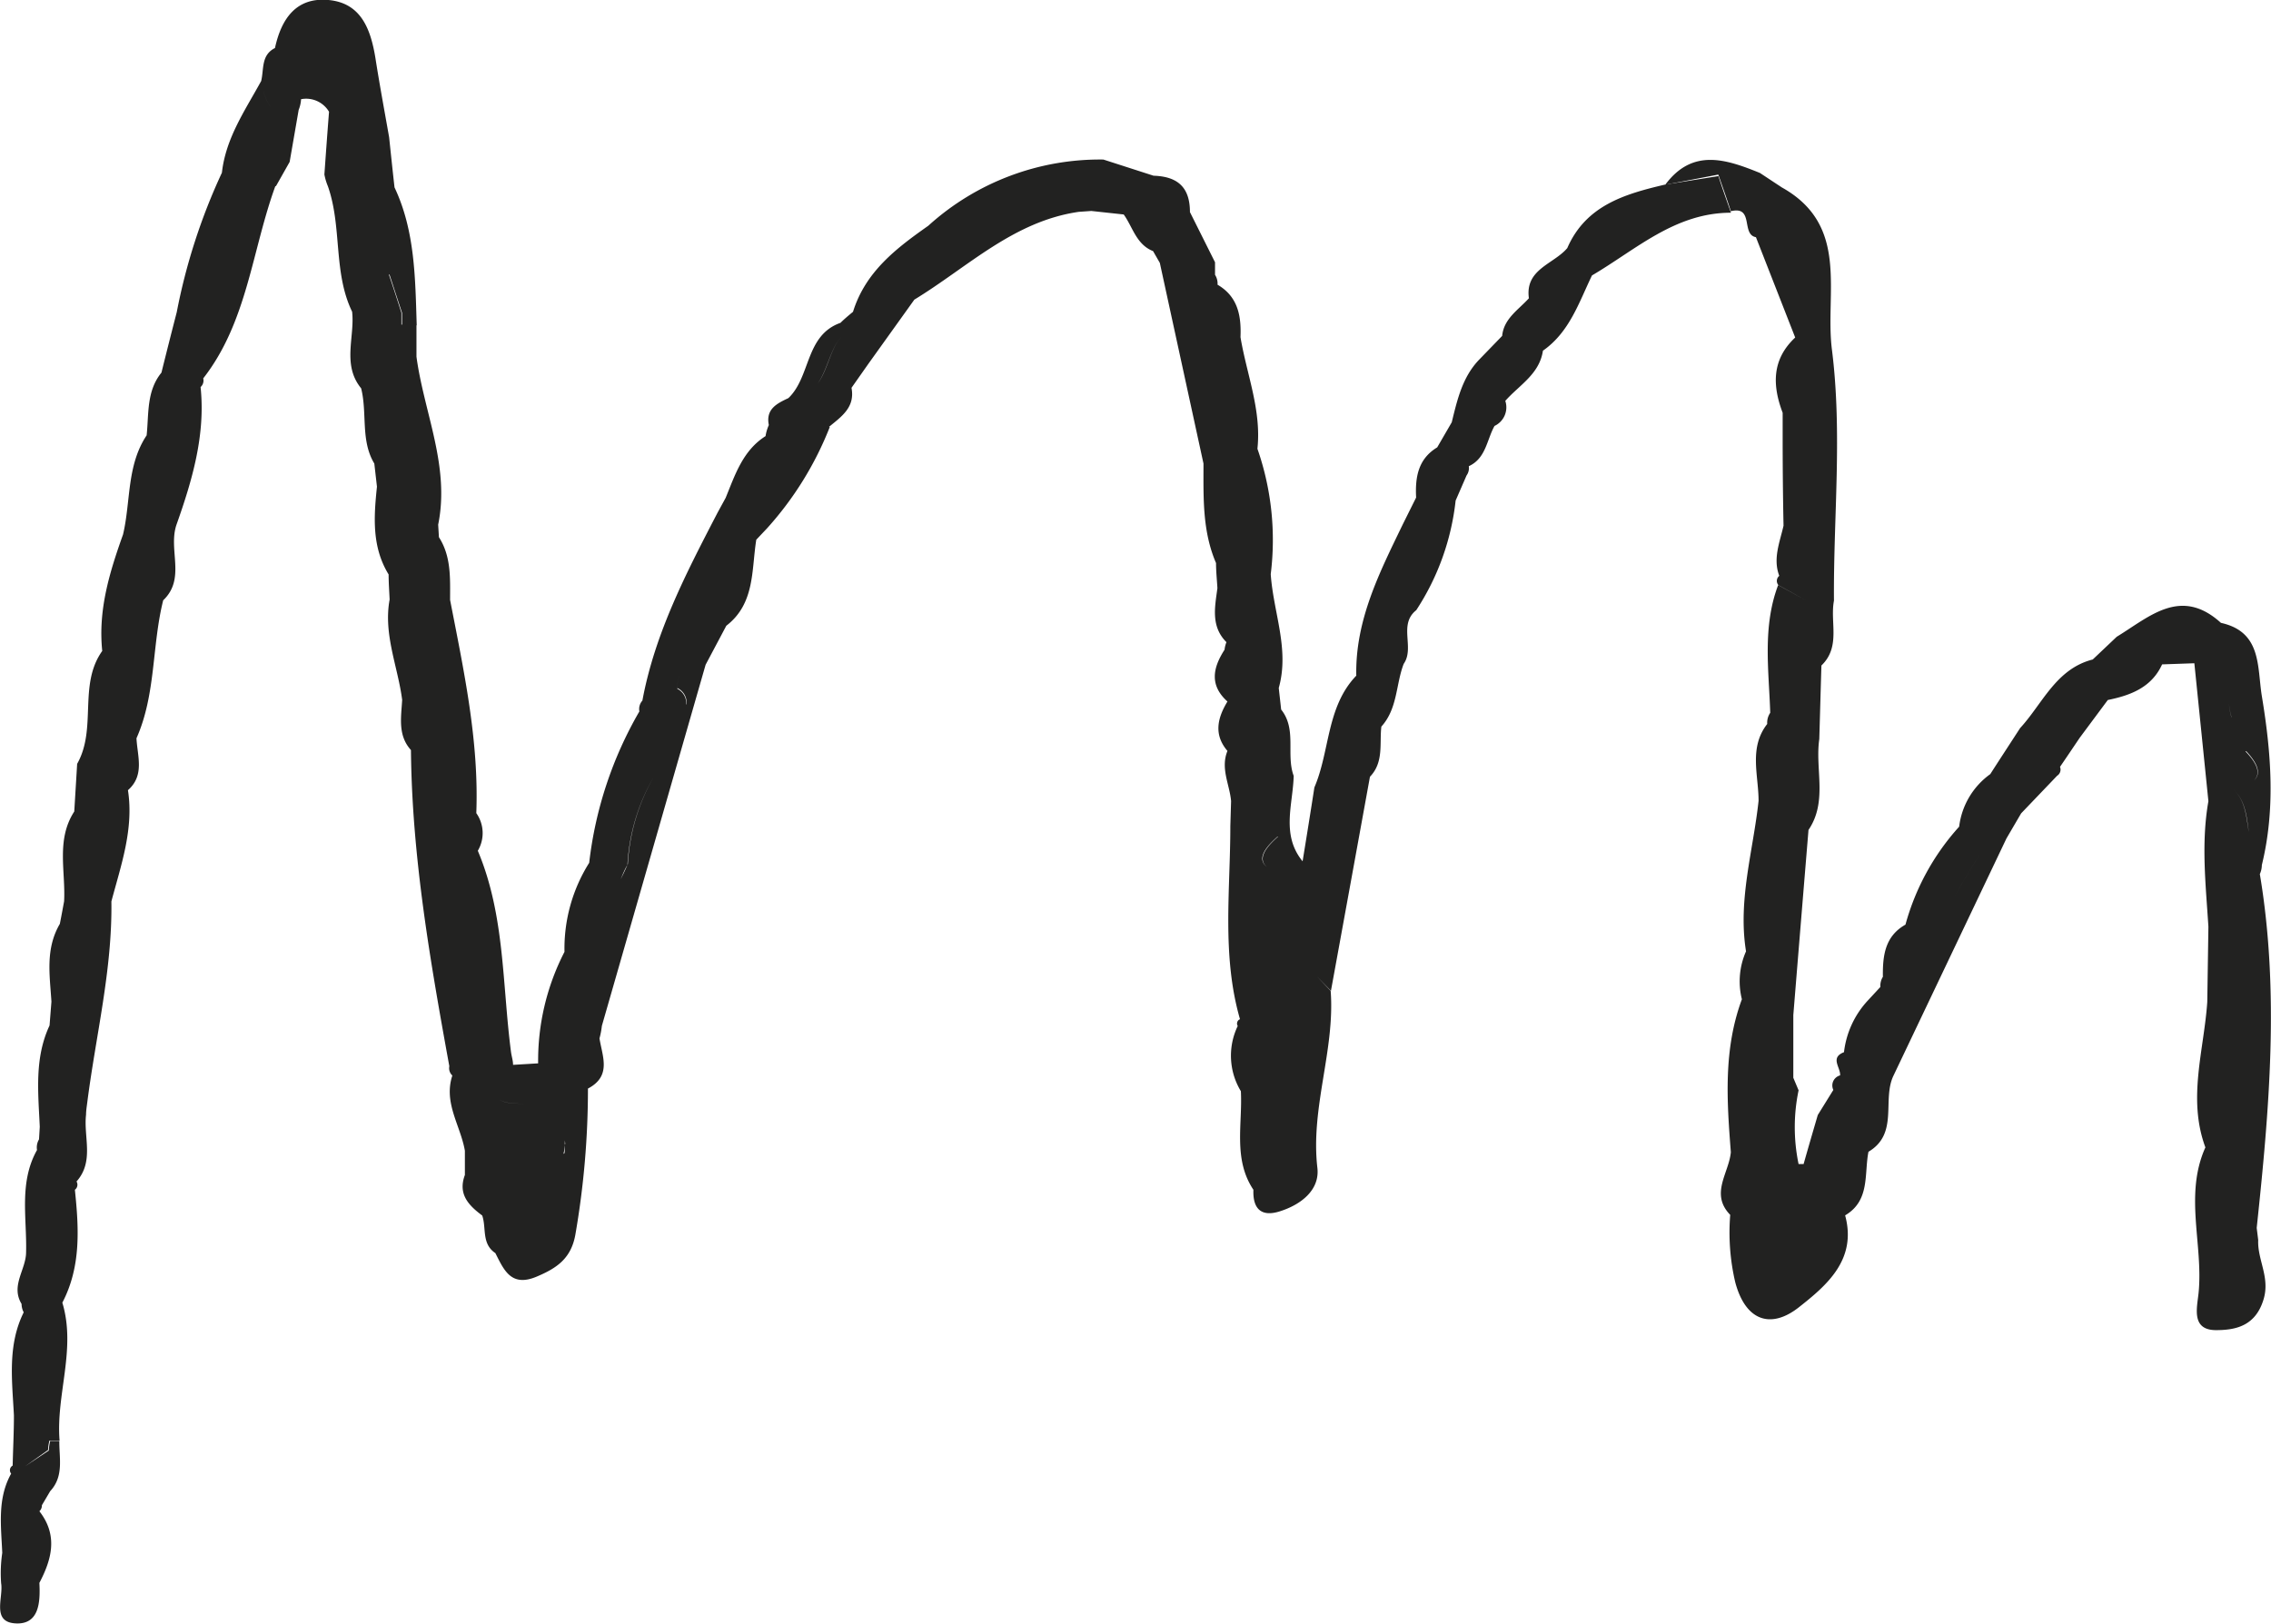
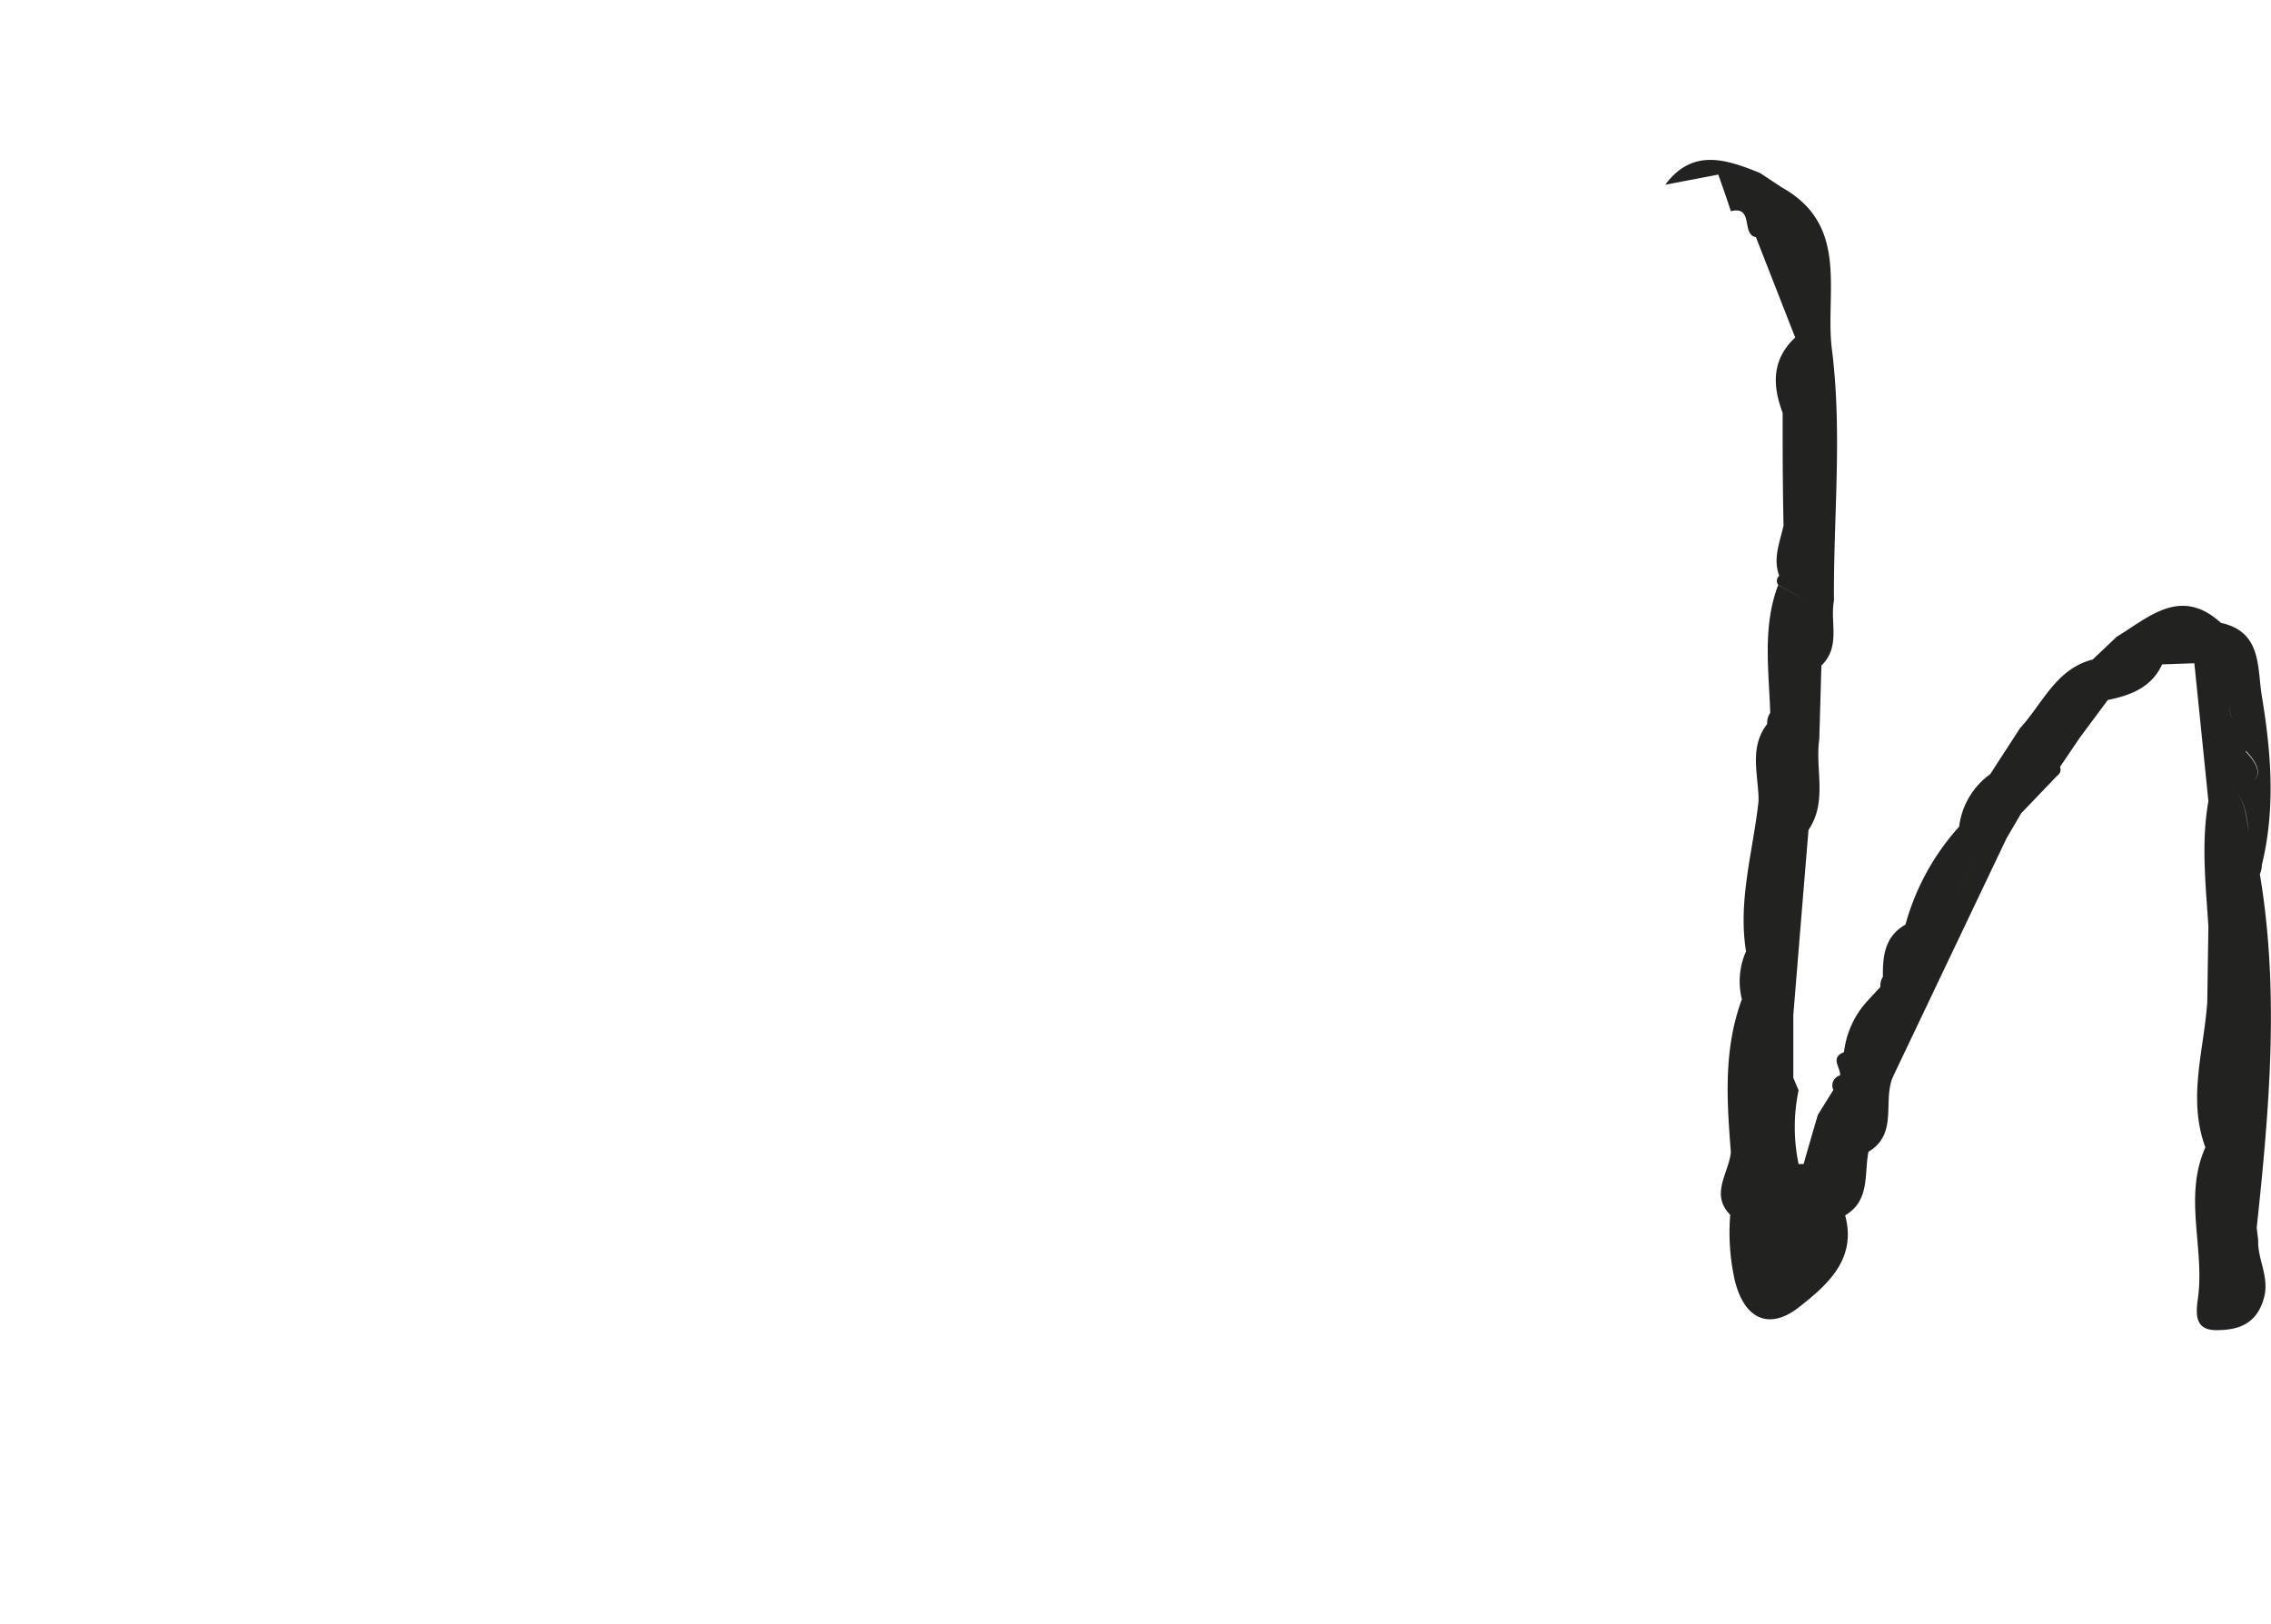
<svg xmlns="http://www.w3.org/2000/svg" viewBox="0 0 181.04 129.47">
  <defs>
    <style>.cls-1{fill:#222221;}</style>
  </defs>
  <g id="Layer_2" data-name="Layer 2">
    <g id="Graphic_Elements" data-name="Graphic Elements">
      <path class="cls-1" d="M179.9,97.9c1-9.39,1.83-18.79.25-28.21a1.8,1.8,0,0,0,.16-.72c1.1-4.49.74-9,0-13.47-.38-2.35,0-5.12-3.26-5.84-3.21-2.91-5.7-.48-8.31,1.11l-1.91,1.81c-2.94.75-4,3.53-5.79,5.47-.79,1.22-1.59,2.44-2.38,3.67a6.05,6.05,0,0,0-2.48,4.19,19.19,19.19,0,0,0-4.28,7.81c-1.65.93-1.82,2.5-1.8,4.16a1.36,1.36,0,0,0-.2.81l-1,1.08A7.28,7.28,0,0,0,147,83.89c-1.14.44-.26,1.22-.31,1.85a.83.83,0,0,0-.54,1.16l-1.24,2c-.38,1.3-.76,2.6-1.13,3.91l-.4,0a14.38,14.38,0,0,1,0-5.88l-.42-1c0-1.66,0-3.32,0-5q.6-7.38,1.21-14.76h0c1.54-2.27.51-4.84.86-7.24.06-2,.11-3.91.17-5.87h0c1.56-1.5.67-3.44,1-5.17-.05-6.66.68-13.32-.16-20-.58-4.55,1.46-9.9-4-12.95l-1.74-1.15c-2.69-1.09-5.37-2-7.55.94l4.23-.81c.35,1,.69,1.95,1,2.92,1.87-.46.8,1.86,2,2.07l3.13,8c-1.87,1.75-1.83,3.81-1,6,0,.67,0,1.33,0,2q0,3.51.07,7c-.3,1.33-.86,2.63-.34,4a.52.52,0,0,0-.07.74L144,47.88h0l-2.25-1.23v0c-1.26,3.33-.74,6.77-.63,10.18a1.4,1.4,0,0,0-.24.89c-1.48,1.9-.69,4.06-.69,6.13-.43,4-1.66,7.91-1,12a5.9,5.9,0,0,0-.33,3.82c-1.48,4-1.2,8.08-.88,12.19-.15,1.67-1.68,3.32-.05,5a17.41,17.41,0,0,0,.4,5.37c.83,3.12,2.86,3.74,5.07,2s4.65-3.8,3.69-7.33c2-1.18,1.51-3.28,1.86-5.07,0-1.33,0-2.65-.05-4h0c0,1.33,0,2.65.05,4,2.44-1.45,1.06-4.14,2-6.08l9-18.9,1.17-2,2.87-3a.58.58,0,0,0,.23-.71,8.25,8.25,0,0,0-.51-.94,8.25,8.25,0,0,1,.51.94c.53-.77,1.05-1.55,1.58-2.33l2.23-3c1.82-.37,3.49-1,4.33-2.84l2.57-.09q.56,5.48,1.12,11c-.59,3.34-.21,6.67,0,10l-.09,6c-.26,3.86-1.59,7.71-.15,11.6-1.7,3.78-.17,7.72-.54,11.57-.11,1.16-.64,3,1.39,3,1.58,0,3.14-.34,3.78-2.43.55-1.77-.49-3.16-.42-4.75Zm-37.9-6h0a1.38,1.38,0,0,1,0,.49A1.38,1.38,0,0,0,142,91.88Zm10.44-13.7A73.19,73.19,0,0,1,158,67.86h0A74.23,74.23,0,0,0,152.44,78.18Zm25.45-21a5.4,5.4,0,0,1-.2-1.11A5.4,5.4,0,0,0,177.89,57.17ZM178,62.9h0c1,.9,1.1,2.19,1.27,3.44C179.06,65.09,179,63.8,178,62.9Zm1.07-3a19.26,19.26,0,0,1-.89-2,19.26,19.26,0,0,0,.89,2c1,1.07,1.16,1.82.61,2.33C180.19,61.72,180.06,61,179,59.9Z" />
-       <path class="cls-1" d="M132.72,14.72c-3.2.75-6.3,1.66-7.78,5.06-1.09,1.29-3.38,1.67-3.06,4-.83.92-2,1.62-2.13,3l-1.83,1.89c-1.34,1.39-1.75,3.2-2.19,5l-1.16,2c-1.54.93-1.76,2.41-1.68,4l-1.06,2.13c-1.85,3.83-3.8,7.64-3.71,12.07-2.39,2.49-2.09,6-3.34,8.91-.31,2-.62,3.93-.94,5.89-1.73-2.12-.77-4.51-.71-6.81-.63-1.71.27-3.7-1-5.29-.06-.58-.13-1.15-.19-1.72.87-3.1-.43-6-.64-9.07a22.09,22.09,0,0,0-1.06-10c.33-3.09-.86-5.94-1.35-8.9.07-1.69-.2-3.23-1.83-4.18a1.3,1.3,0,0,0-.2-.79l0-1-2-4c0-2-1-2.84-2.9-2.9l-4-1.29A20.39,20.39,0,0,0,74,18C71.46,19.79,69,21.65,68,24.86l3.05-2-3.05,2c-.35.29-.7.58-1,.88-2.82,1-2.36,4.3-4.15,6-.91.43-1.82.87-1.56,2.15a3.31,3.31,0,0,0-.26.88c-1.81,1.15-2.43,3.08-3.18,4.92l-.64,1.17c-2.49,4.8-5,9.6-6,15a1,1,0,0,0-.24.86,31.11,31.11,0,0,0-4,12.07A12.83,12.83,0,0,0,45,75.89a18.93,18.93,0,0,0-2.1,8.89l-2,.12c0-.33-.11-.66-.16-1-.71-5.39-.48-10.93-2.65-16.07a2.76,2.76,0,0,0-.12-3c.22-5.78-1-11.38-2.09-17,0-1.72.1-3.46-.89-5l-.06-1c.95-4.66-1.13-8.93-1.73-13.39a6,6,0,0,1-.24.91,6,6,0,0,0,.24-.91c0-.85,0-1.7,0-2.55L32,25.88c0-.31,0-.62,0-.94-.32-1-.64-2-1-3.05A7.67,7.67,0,0,1,29,21.66a7.67,7.67,0,0,0,2.05.23c.33,1,.65,2,1,3.05,0,.32,0,.63,0,.94l1.17.06c-.12-3.76-.13-7.53-1.77-11-.15-1.33-.29-2.67-.43-4-.37-2.1-.76-4.19-1.09-6.3C29.55,2.31,28.78.24,26.19,0s-3.77,1.52-4.27,3.83c-1.12.56-.87,1.69-1.1,2.63C19.54,8.8,18,11,17.69,13.77a47.71,47.71,0,0,0-3.6,11.12q-.62,2.4-1.22,4.82l.46,1.08,1.51,0h0l-1.51,0-.46-1.08c-1.2,1.47-1,3.29-1.18,5-1.6,2.4-1.26,5.26-1.88,7.9-1.07,3-2,6-1.66,9.29-1.93,2.71-.4,6.17-2,9L5.92,64.7c-1.46,2.25-.68,4.76-.81,7.16-.11.6-.22,1.2-.34,1.8l2.25.2-2.25-.2v0c-1.17,2-.8,4.09-.67,6.2l-.15,1.9c.08,1,.15,2,.23,3-.08-1-.15-2-.23-3-1.22,2.61-.9,5.35-.78,8.08l-.06,1a1.26,1.26,0,0,0-.16.85c-1.45,2.59-.8,5.4-.87,8.14,0,1.39-1.25,2.67-.36,4.13a1.42,1.42,0,0,0,.17.67c-1.31,2.64-.92,5.45-.78,8.22,0,1.33-.07,2.66-.1,4a.42.42,0,0,0-.12.64c-1.12,2-.8,4.18-.71,6.32a11,11,0,0,0-.09,2.42c.19,1.14-.78,3.08,1.13,3.2s2-1.69,1.92-3.23c1-1.9,1.49-3.8,0-5.71a.62.62,0,0,0,.2-.48h0L4,118.89c1.11-1.19.71-2.65.73-4H4a3.87,3.87,0,0,0-.11.76L2,116.91l1.83-1.3a3.88,3.88,0,0,1,.11-.75h.81c-.3-3.66,1.34-7.29.22-11,1.5-2.87,1.32-5.93,1-9a.5.5,0,0,0,.13-.66h0c1.43-1.61.55-3.54.76-5.33,0-.33.06-.67.1-1,.68-5.32,2-10.57,1.92-16C9.64,69,10.68,66.1,10.2,63h0c1.35-1.19.75-2.71.68-4.14l-1-.07h0l1,.07c1.56-3.51,1.22-7.38,2.13-11,1.82-1.73.39-4,1.05-6h0c1.27-3.58,2.33-7.19,1.93-11a.69.69,0,0,0,.21-.69c3.52-4.51,3.88-10.2,5.75-15.33H22l1.09-1.93.72-4.15A2.64,2.64,0,0,0,24,7.91,3.23,3.23,0,0,1,24.3,6.5,3.23,3.23,0,0,0,24,7.91a2.12,2.12,0,0,1,2.23,1c-.13,1.65-.25,3.31-.37,5a4.6,4.6,0,0,0,.28.94c1.14,3.25.41,6.86,1.93,10,.23,2-.82,4.23.72,6.11.5,2-.06,4.16,1.05,6l.21,1.84c-.25,2.4-.42,4.8.93,7,0,.66.05,1.33.08,2-.51,2.78.66,5.35,1,8-.08,1.4-.36,2.83.7,4,.08,8.51,1.54,16.86,3.06,25.21a.79.79,0,0,0,.24.74c-.72,2.19.66,4,1,6,0,.65,0,1.29,0,1.93-.57,1.52.29,2.42,1.38,3.23h0c.35,1-.07,2.25,1.05,3,.68,1.34,1.25,2.73,3.28,1.88,1.59-.67,2.76-1.43,3.1-3.37a67.78,67.78,0,0,0,1-11.63c1.9-1,1.15-2.55.92-4a6.52,6.52,0,0,0,.19-1L56.25,53h0l1.65-3.11c2.3-1.77,2-4.44,2.39-6.86l.86-.91h0a26.48,26.48,0,0,0,5-8.08l-2,.89a3.58,3.58,0,0,1-2,2.85,3.58,3.58,0,0,0,2-2.85l2-.89-.07,0c1-.83,2.1-1.56,1.8-3.12L69.23,29l3.66-5.11c4.24-2.58,7.9-6.25,13.11-7l1-.07a2.6,2.6,0,0,1,.26-.32,2.6,2.6,0,0,0-.26.32l2.58.28c.72,1,1,2.39,2.34,2.92l.54.94a2,2,0,0,0,.84.34,2,2,0,0,1-.84-.34l3.48,16c0,2.68-.1,5.38,1,7.93,0,.66.07,1.32.11,2-.2,1.51-.54,3.05.72,4.31a2.2,2.2,0,0,0-.15.6c-.93,1.44-1.22,2.83.23,4.13-.8,1.32-1.11,2.64,0,3.94-.57,1.4.18,2.69.29,4l-.06,2c0,5.14-.69,10.32.77,15.39a.37.37,0,0,0-.18.54A5.46,5.46,0,0,0,98.92,87c.14,2.65-.63,5.42,1,7.86-.06,1.51.62,2.19,2.1,1.72,1.69-.53,3.2-1.7,3-3.46-.56-4.81,1.41-9.37,1.06-14.11L105,77.86c-.15-.58-.29-1.16-.43-1.73.14.57.28,1.15.43,1.73L106.1,79q1.56-8.54,3.11-17.07c1.12-1.16.75-2.66.91-4,1.3-1.43,1.15-3.37,1.78-5,.9-1.29-.45-3.13,1-4.28a19.86,19.86,0,0,0,3.14-8.74l.87-2a1,1,0,0,0,.18-.74c1.37-.63,1.43-2.1,2.05-3.21a1.64,1.64,0,0,0,.86-2c1.1-1.25,2.72-2.12,3-4,0-.4,0-.8-.07-1.2h0c0,.4,0,.8.07,1.2,2.12-1.48,2.87-3.85,3.91-6,3.51-2.06,6.62-5,11.08-5-.35-1-.69-1.94-1-2.92ZM5,84.9a3.69,3.69,0,0,0,.08.76A3.69,3.69,0,0,1,5,84.9,5.16,5.16,0,0,0,6.7,81.47,5.16,5.16,0,0,1,5,84.9ZM18.54,19.74A48.2,48.2,0,0,1,21,14.87a2.38,2.38,0,0,0-.58-1,2.38,2.38,0,0,1,.58,1A48.2,48.2,0,0,0,18.54,19.74ZM21,7.21a3.1,3.1,0,0,0,.58,1.31A3.05,3.05,0,0,1,21,7.21ZM34.19,49.27c.24.59.37,1.21.56,1.82C34.56,50.48,34.43,49.86,34.19,49.27ZM34,48.79l.86-1L33,43.9h0a1.67,1.67,0,0,1,.39-.5,1.67,1.67,0,0,0-.39.5l1.82,3.9ZM41,96.88l-.86.06.86-.06ZM42,89c0-.3,0-.61-.07-.92-.68-.19-1.57,0-2.12-.43.55.42,1.44.24,2.12.43,0,.31.05.62.07.92Zm2.92,3a3.57,3.57,0,0,0,.1-.71A3.57,3.57,0,0,1,45,91.94Zm.1-.74a1.87,1.87,0,0,0,0-.34A1.87,1.87,0,0,1,45.06,91.2Zm5-22.31a19.67,19.67,0,0,1-1,2c.41-.53.61-1.37,1-2a15.68,15.68,0,0,1,2.09-7A15.68,15.68,0,0,0,50.05,68.89Zm4.68-12.76a1.28,1.28,0,0,0-.7-1.27,3,3,0,0,1,.15-1.06A3,3,0,0,0,54,54.86,1.28,1.28,0,0,1,54.73,56.13ZM65.17,30.6c.8-1.11,1-2.75,1.91-3.77h0C66.17,27.85,66,29.49,65.17,30.6Zm31,6a1,1,0,0,0-.08.12l.08-.12ZM100,51.84h0c0,.42,0,.84.06,1.24C100,52.68,100,52.26,100,51.84Zm1.89,14.86h0c-1.39,1.21-1.46,1.93-.91,2.41C100.39,68.63,100.46,67.91,101.85,66.7Zm-1,16.8a1.86,1.86,0,0,0,.16-1.62c.38-.62.63-1.36,1-1.95-.4.59-.65,1.33-1,1.95A1.86,1.86,0,0,1,100.85,83.5ZM104,73.91a2.68,2.68,0,0,1-.28-.18,2.68,2.68,0,0,0,.28.18Zm.08-4.91-.11-.12.11.12Z" />
    </g>
  </g>
</svg>